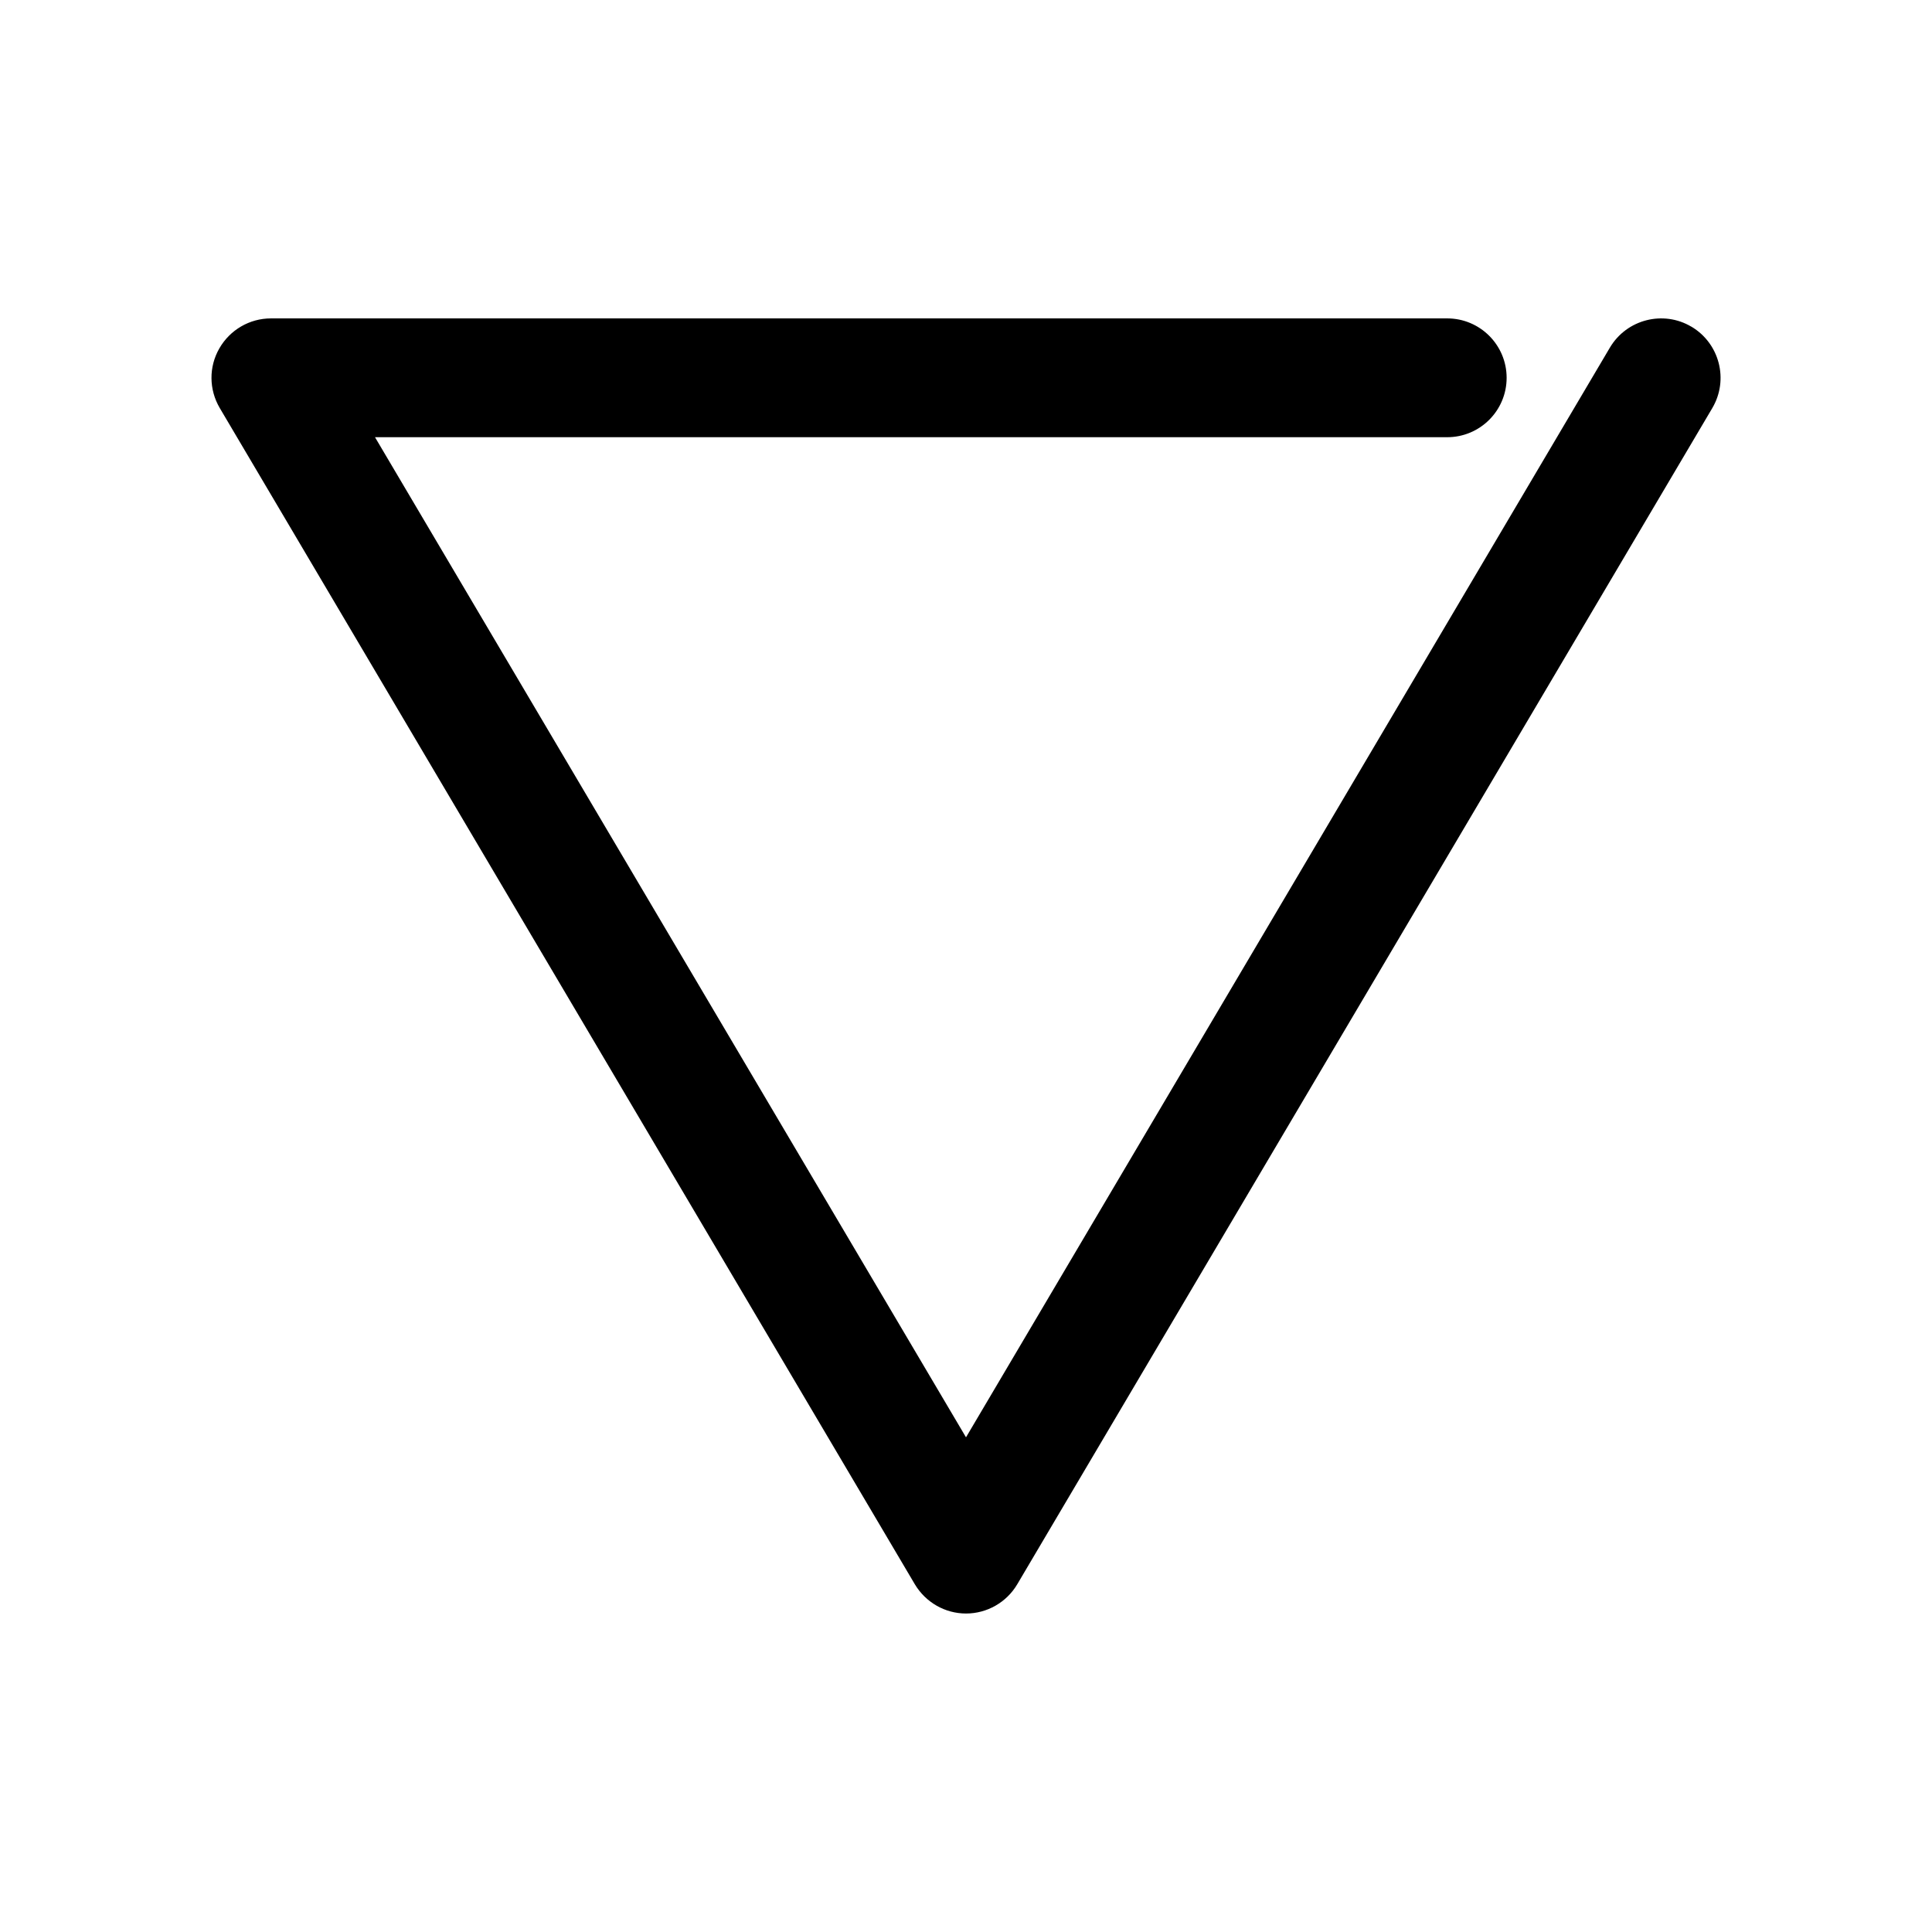
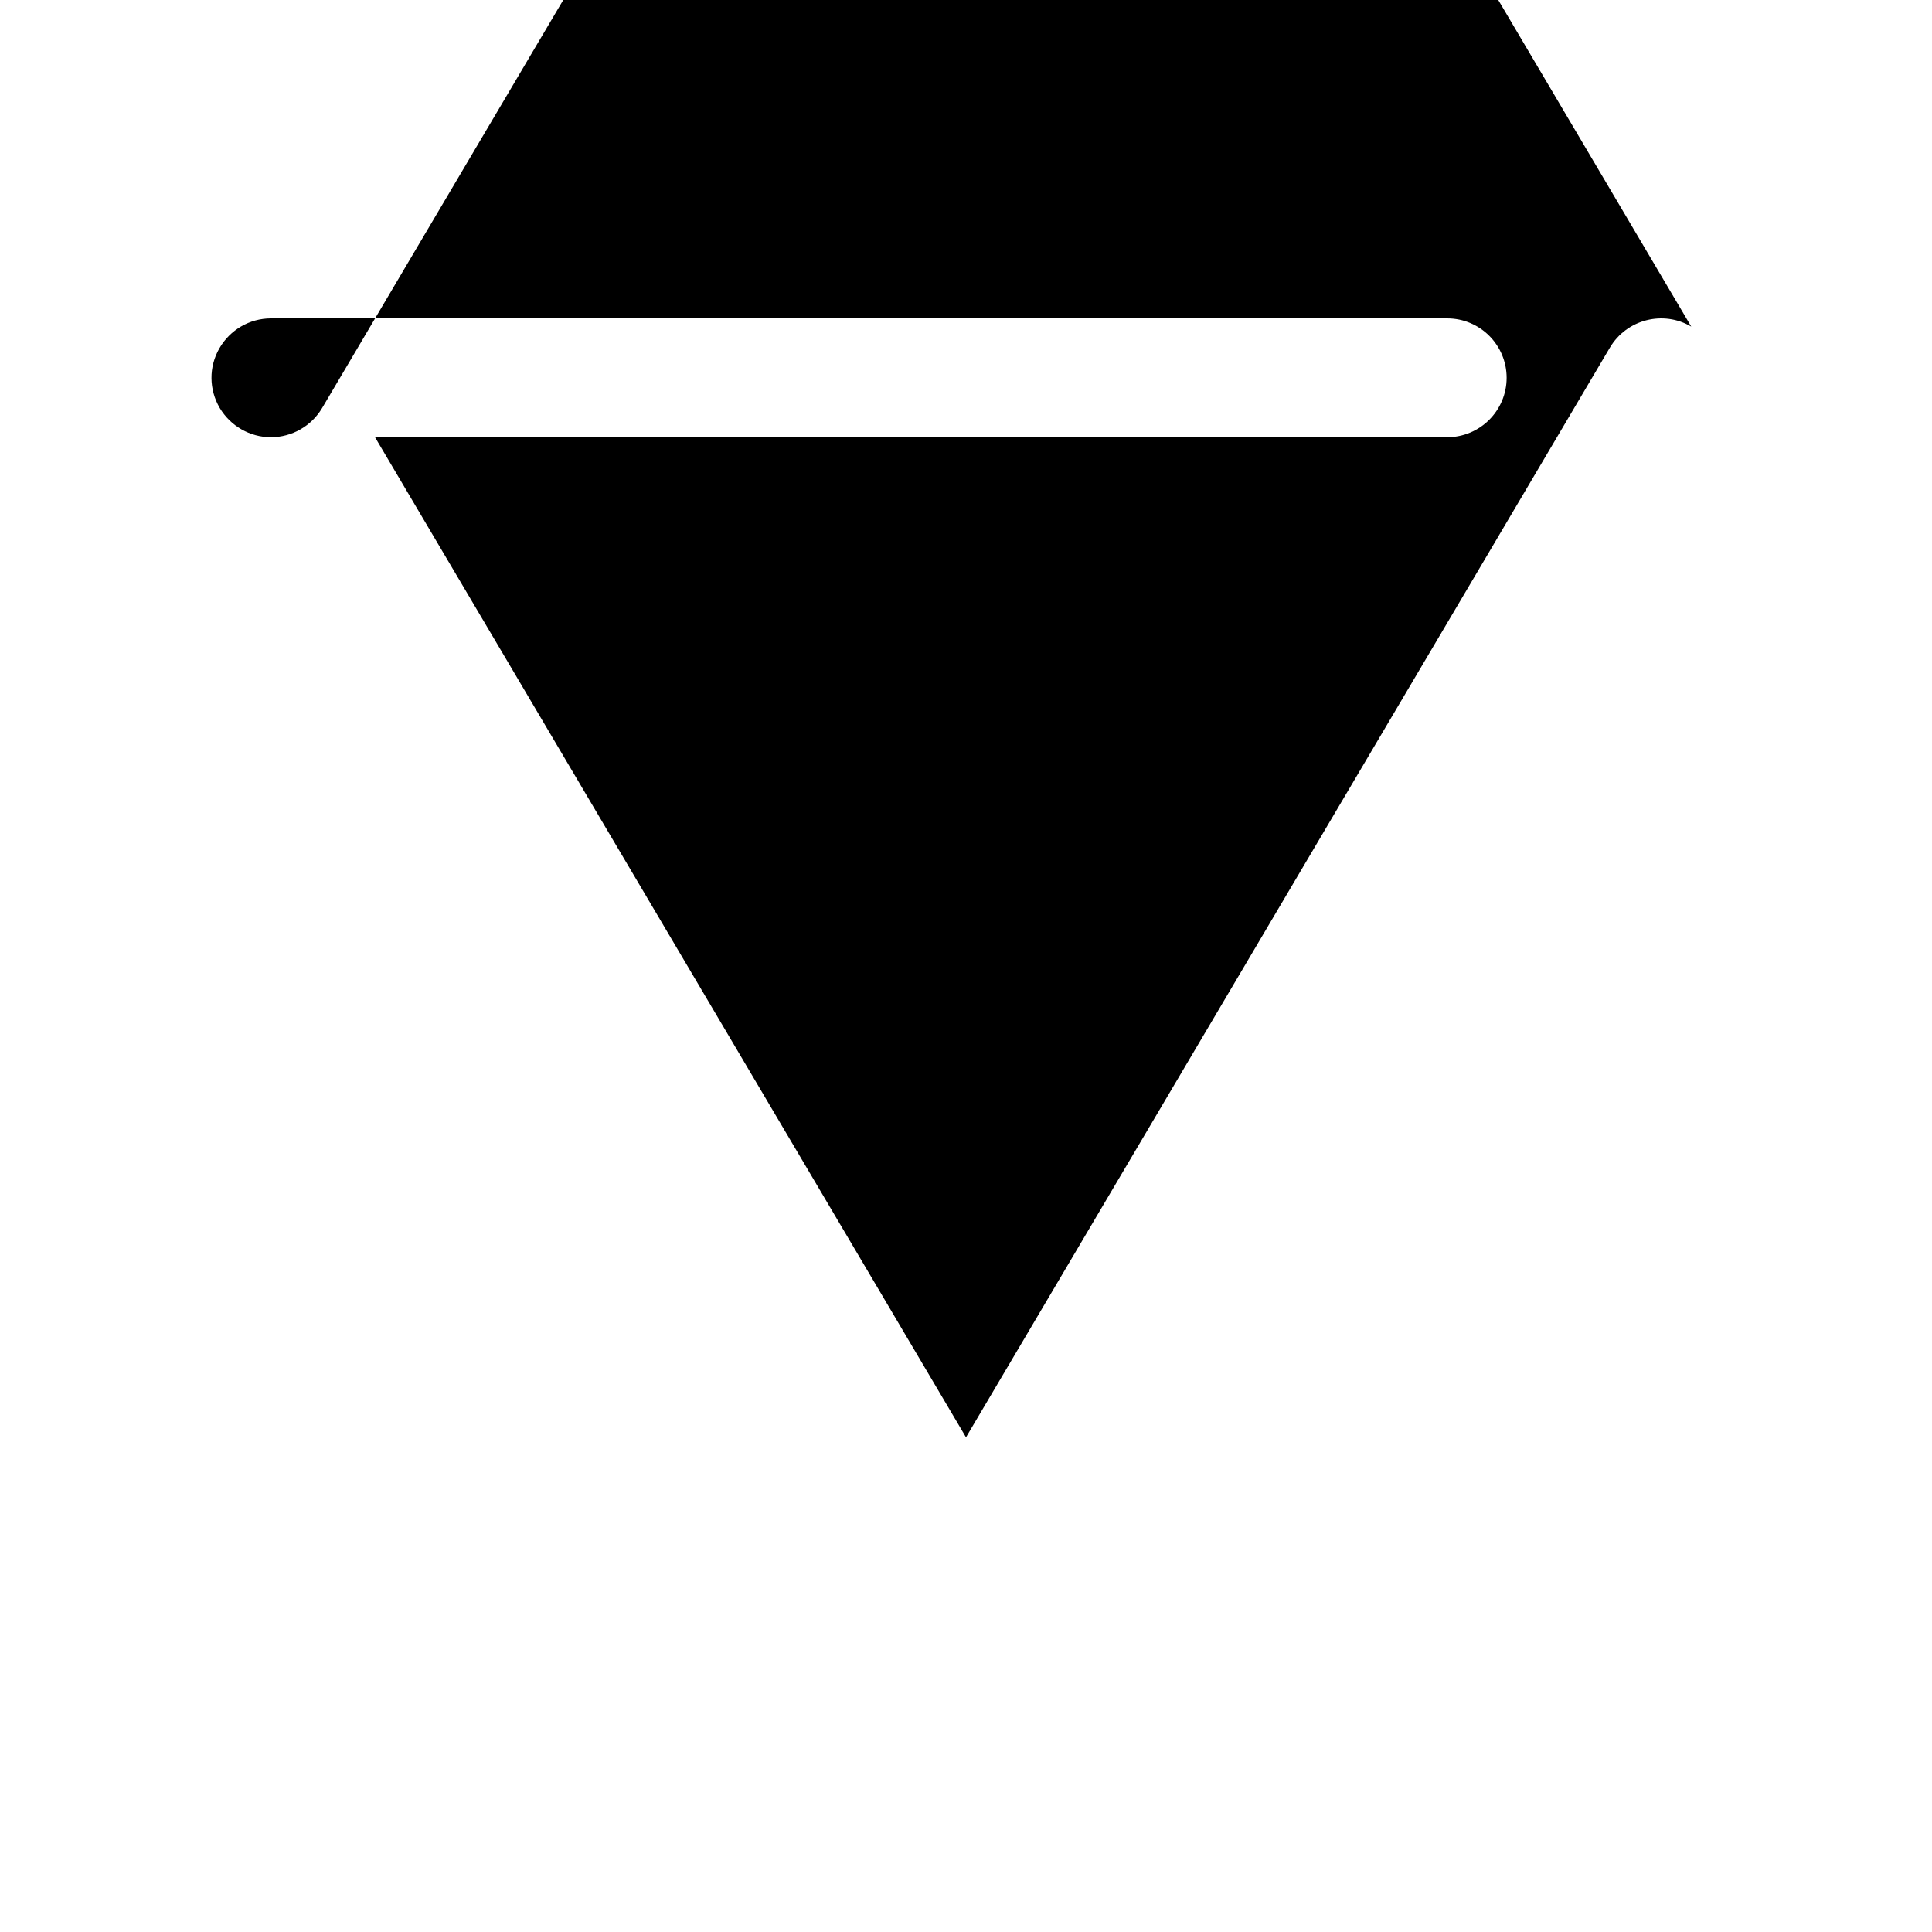
<svg xmlns="http://www.w3.org/2000/svg" fill="#000000" width="800px" height="800px" version="1.1" viewBox="144 144 512 512">
-   <path d="m592.2 230.56c-7.367-4.375-17.098-1.984-21.57 5.574l-170.63 288.77-156.62-265.04h284.15c8.691 0 15.742-7.055 15.742-15.742 0-8.691-7.055-15.742-15.742-15.742h-311.73c-5.668 0-10.863 3.055-13.664 7.934-2.836 4.91-2.773 10.926 0.094 15.805l184.21 311.73c2.863 4.789 7.996 7.75 13.57 7.75s10.738-2.961 13.57-7.746l184.21-311.73c4.406-7.496 1.918-17.133-5.574-21.57z" />
+   <path d="m592.2 230.56c-7.367-4.375-17.098-1.984-21.57 5.574l-170.63 288.77-156.62-265.04h284.15c8.691 0 15.742-7.055 15.742-15.742 0-8.691-7.055-15.742-15.742-15.742h-311.73c-5.668 0-10.863 3.055-13.664 7.934-2.836 4.91-2.773 10.926 0.094 15.805c2.863 4.789 7.996 7.75 13.57 7.75s10.738-2.961 13.57-7.746l184.21-311.73c4.406-7.496 1.918-17.133-5.574-21.57z" />
</svg>